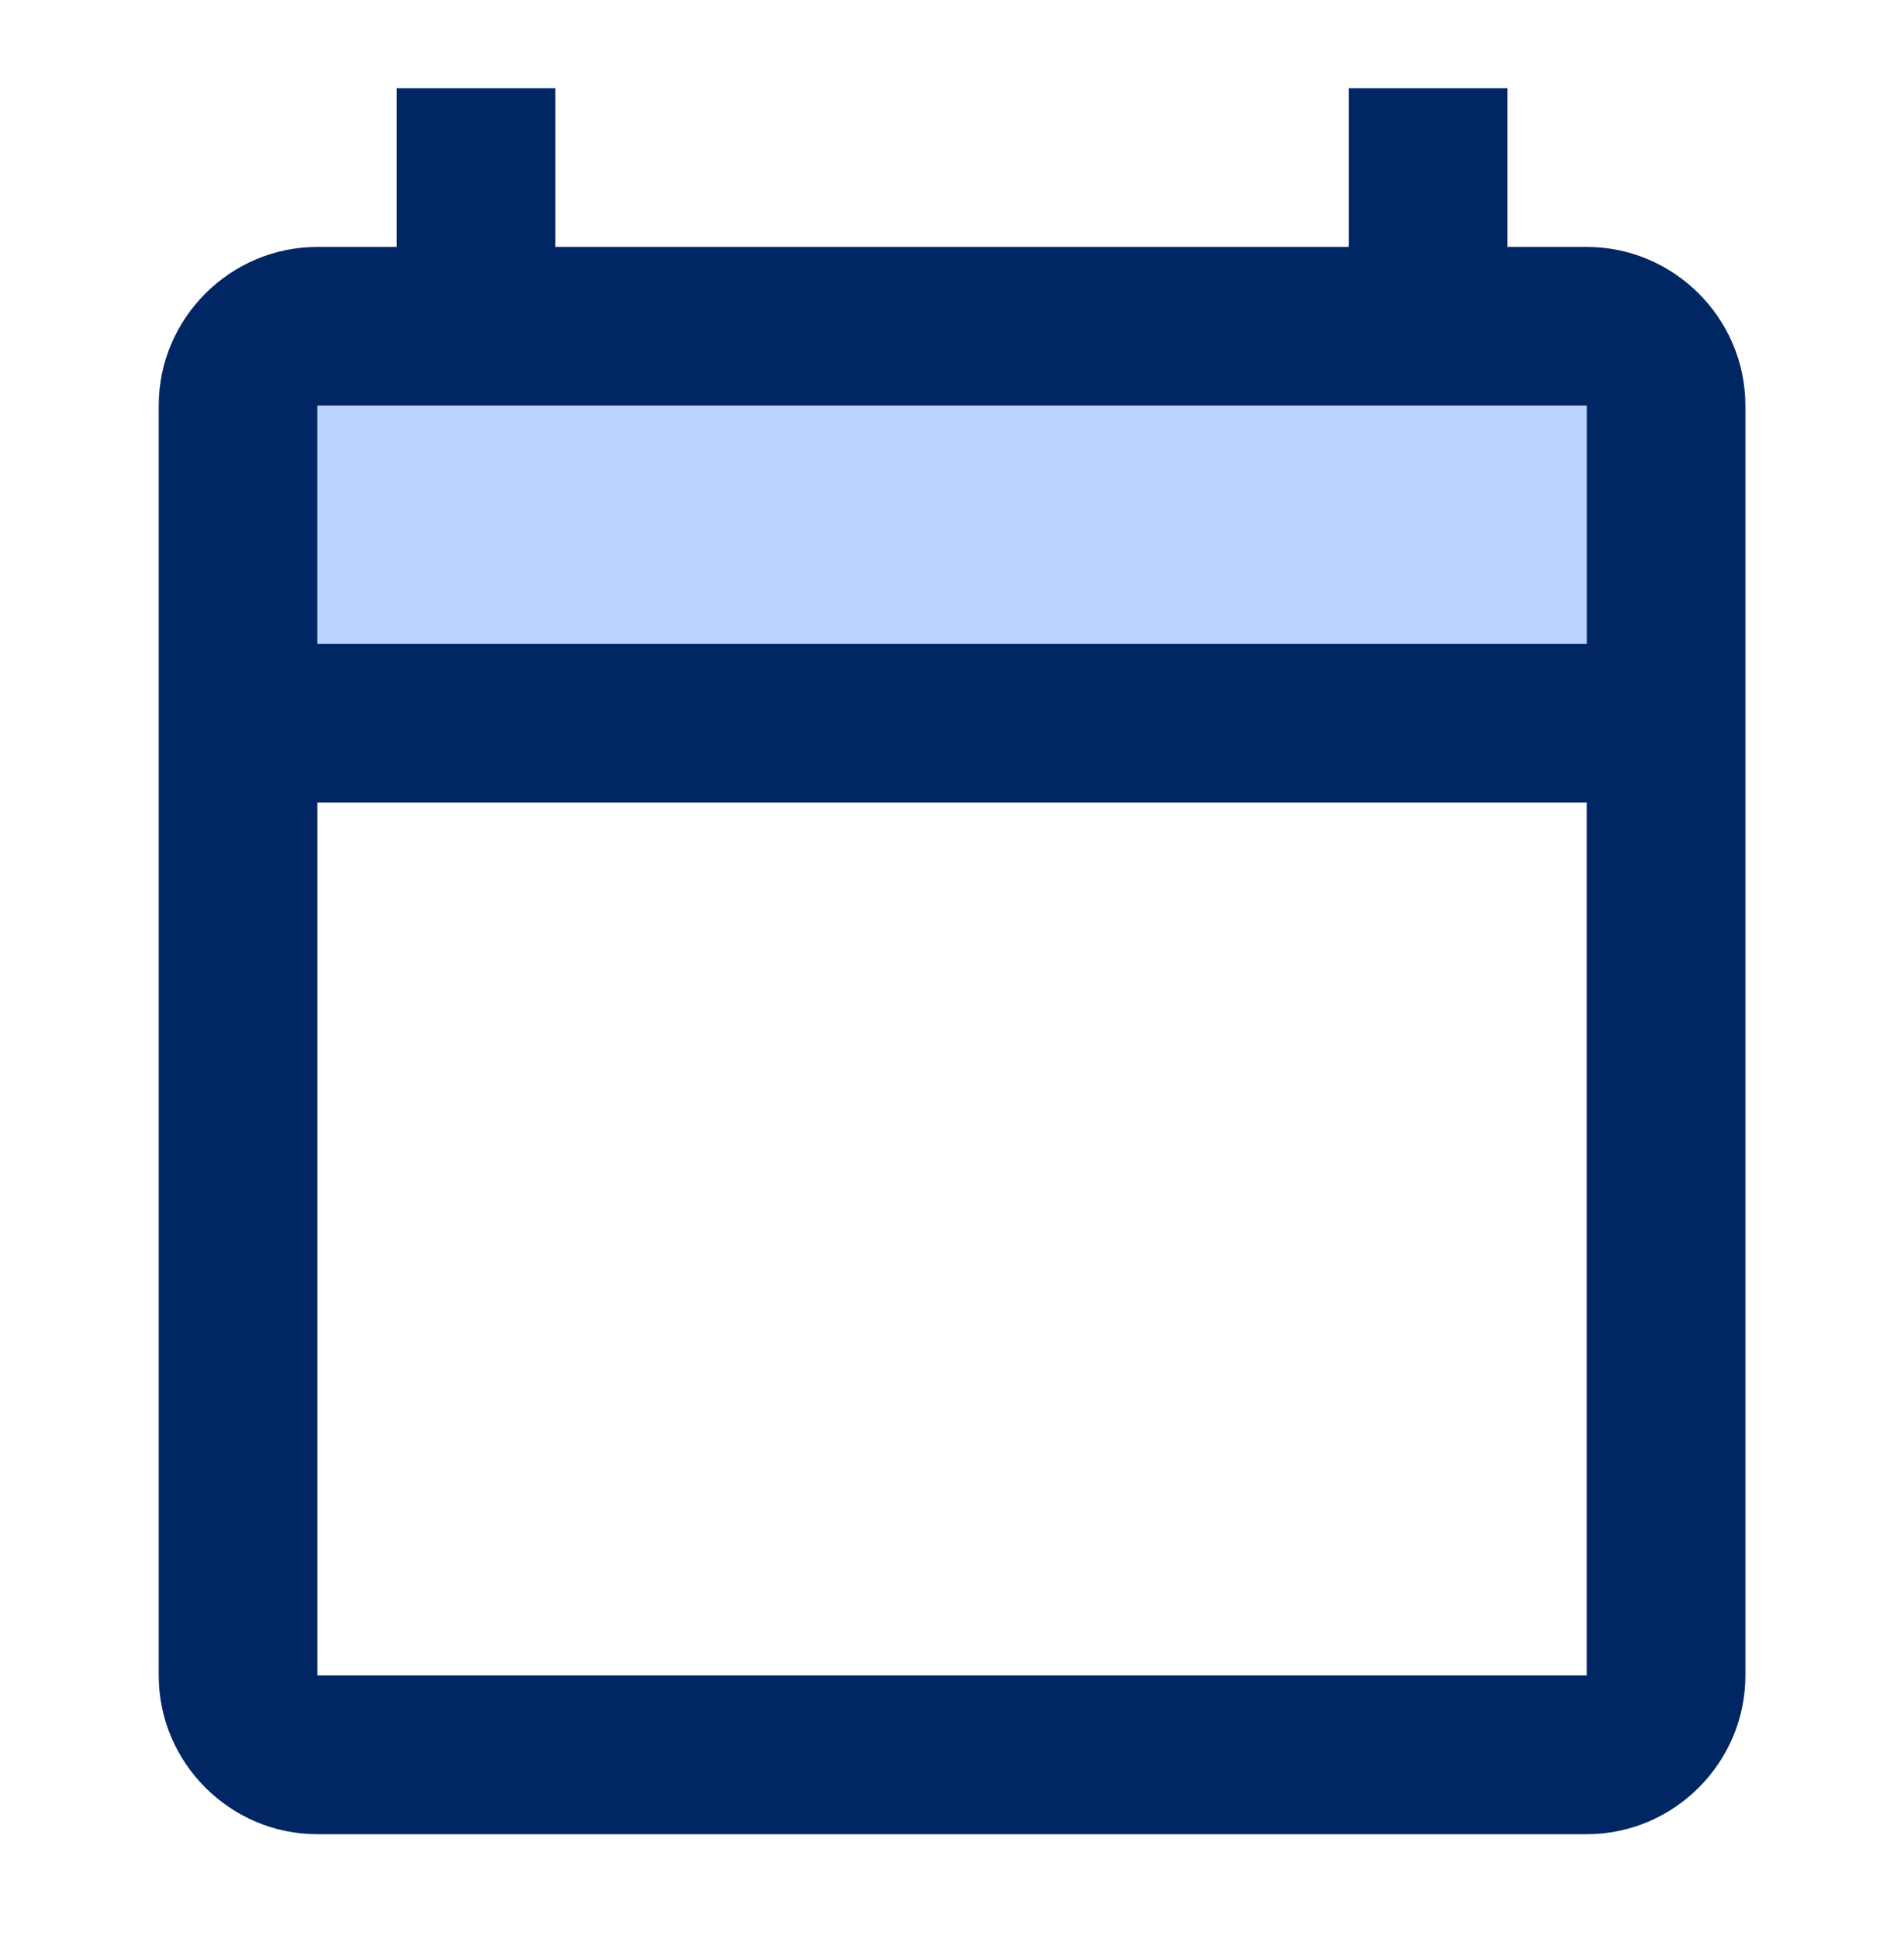
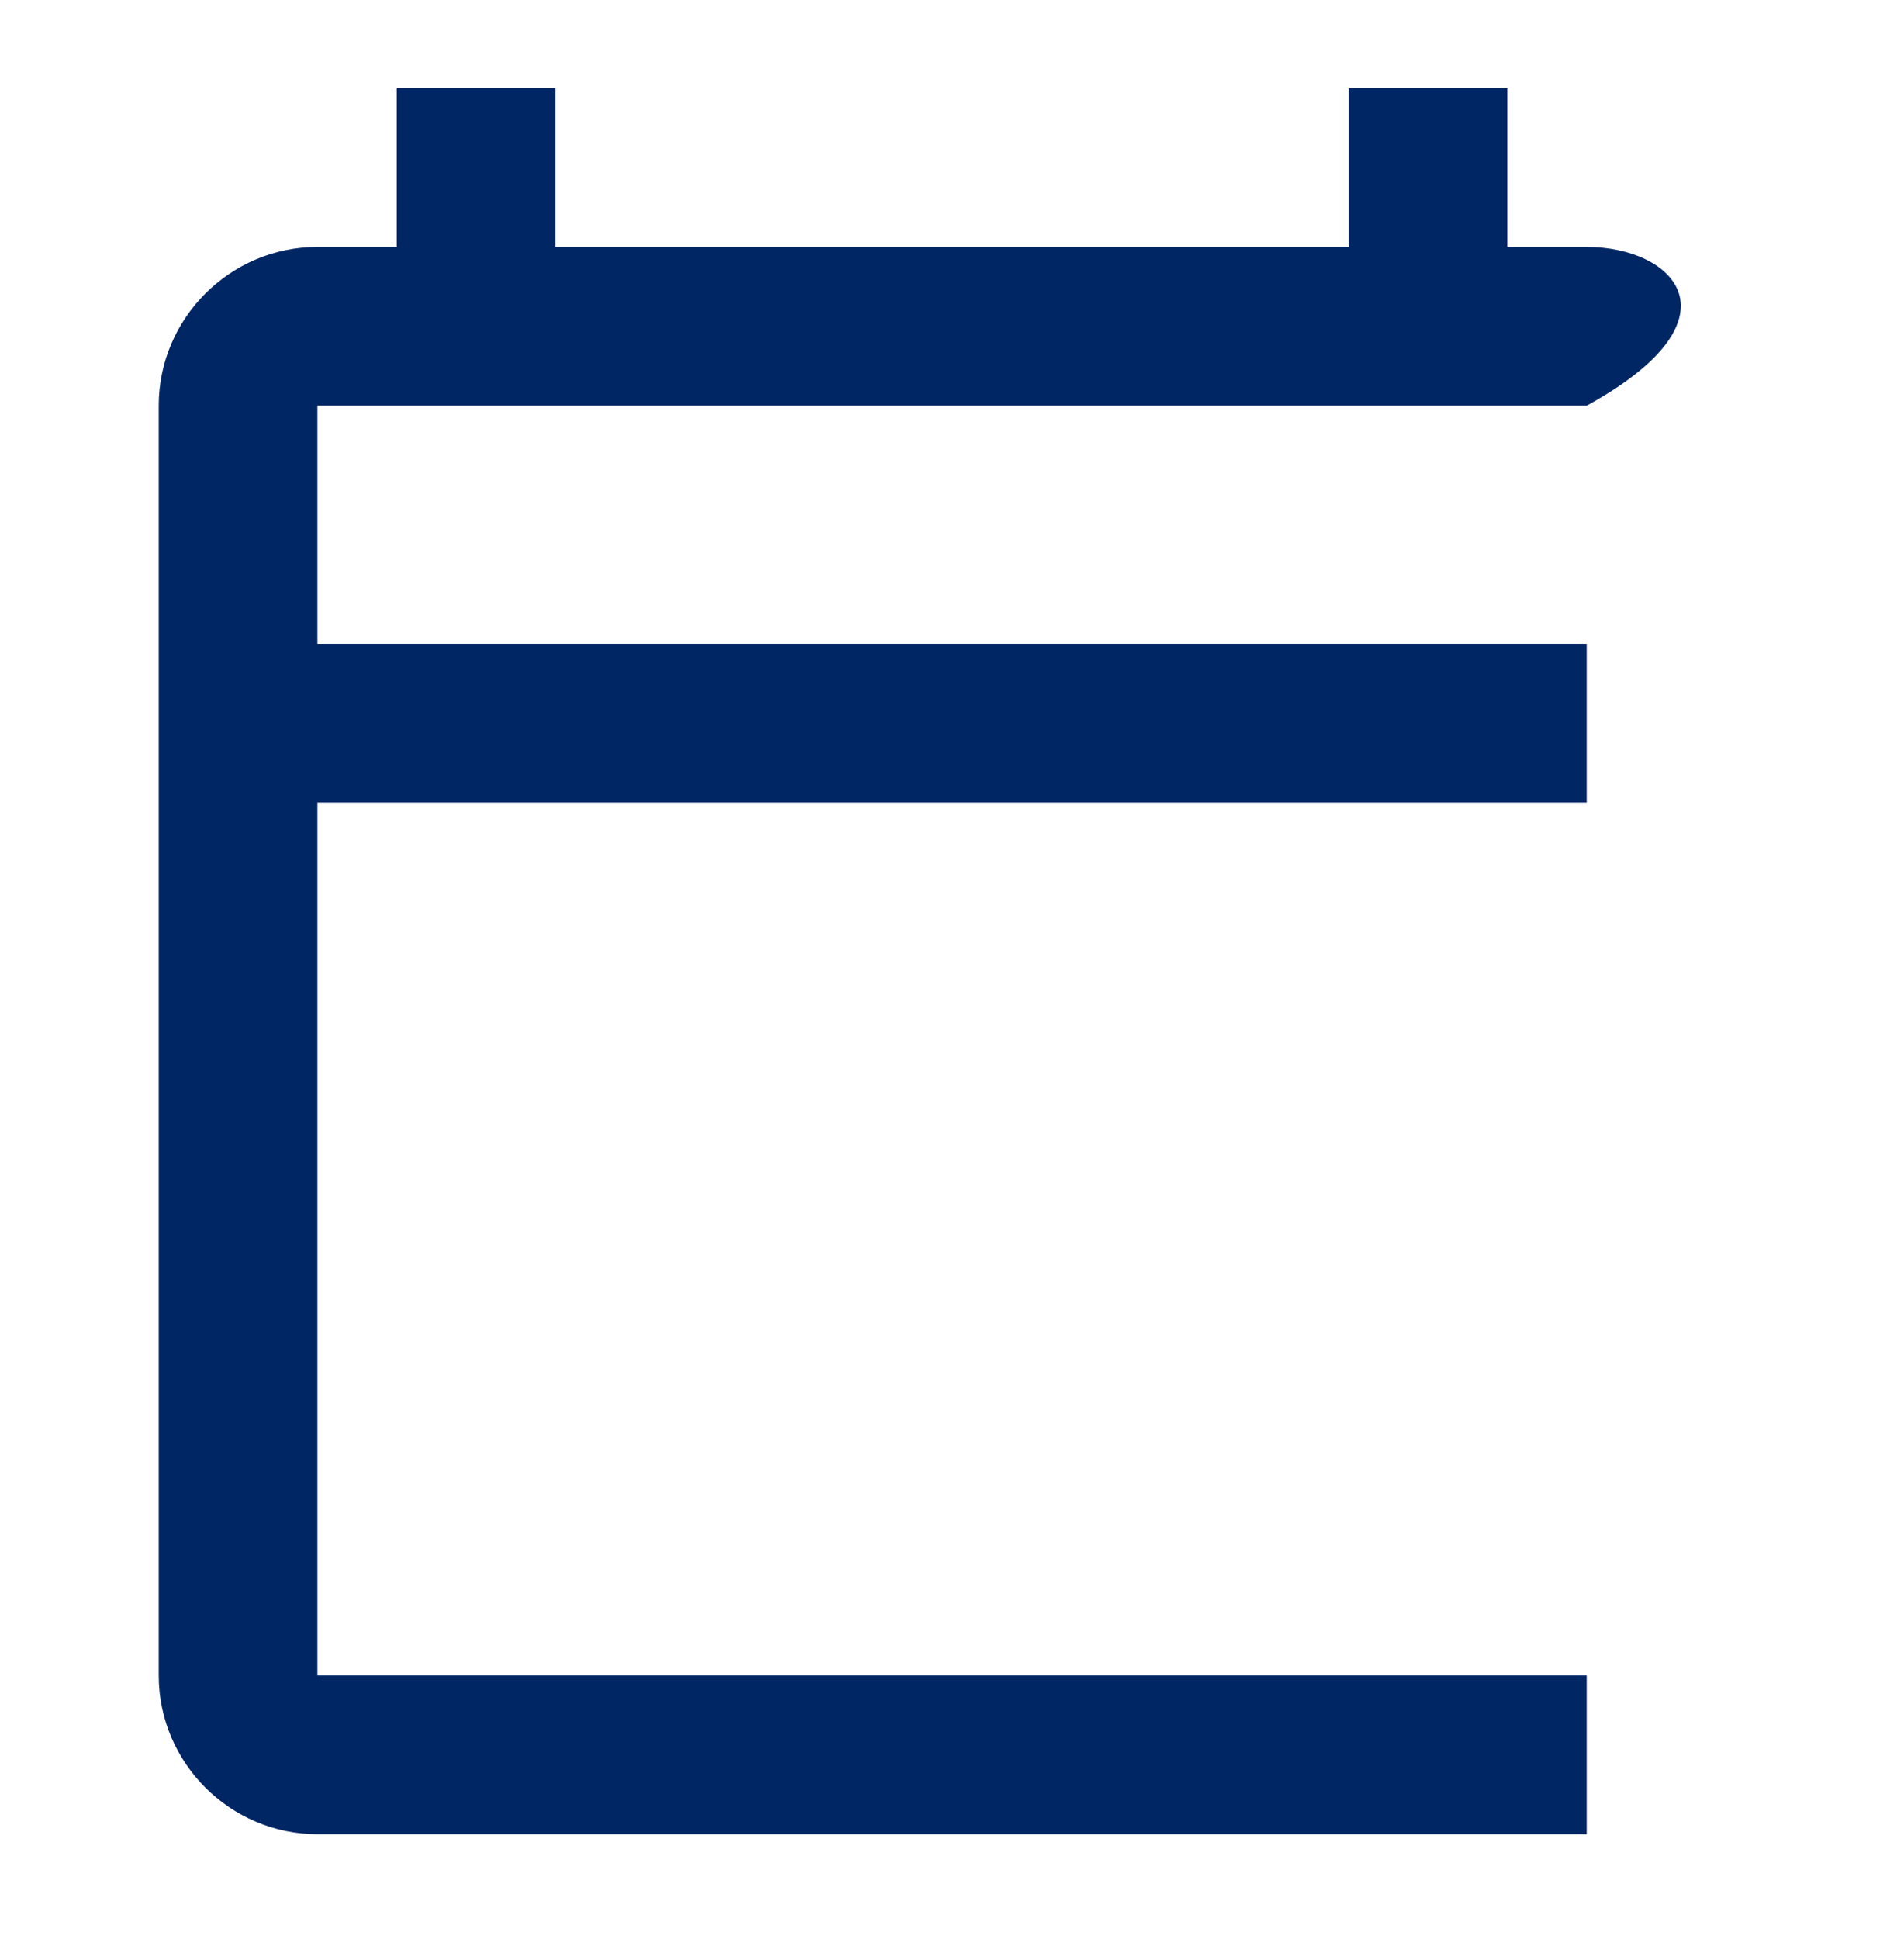
<svg xmlns="http://www.w3.org/2000/svg" width="56" height="57" viewBox="0 0 56 57" fill="none">
-   <path d="M46.668 7.26H44.335V2.594H39.668V7.26H16.335V2.594H11.668V7.26H9.335C6.768 7.26 4.668 9.36 4.668 11.927V49.26C4.668 51.827 6.768 53.927 9.335 53.927H46.668C49.235 53.927 51.335 51.827 51.335 49.26V11.927C51.335 9.36 49.235 7.26 46.668 7.26ZM46.668 11.927V18.927H9.335V11.927H46.668ZM9.335 49.26V23.594H46.668V49.26H9.335Z" fill="#012664" />
-   <path opacity="0.3" d="M9.332 11.945H46.665V18.922H9.332V11.945Z" fill="#156DFC" />
+   <path d="M46.668 7.26H44.335V2.594H39.668V7.26H16.335V2.594H11.668V7.26H9.335C6.768 7.26 4.668 9.36 4.668 11.927V49.26C4.668 51.827 6.768 53.927 9.335 53.927H46.668V11.927C51.335 9.36 49.235 7.26 46.668 7.26ZM46.668 11.927V18.927H9.335V11.927H46.668ZM9.335 49.26V23.594H46.668V49.26H9.335Z" fill="#012664" />
</svg>